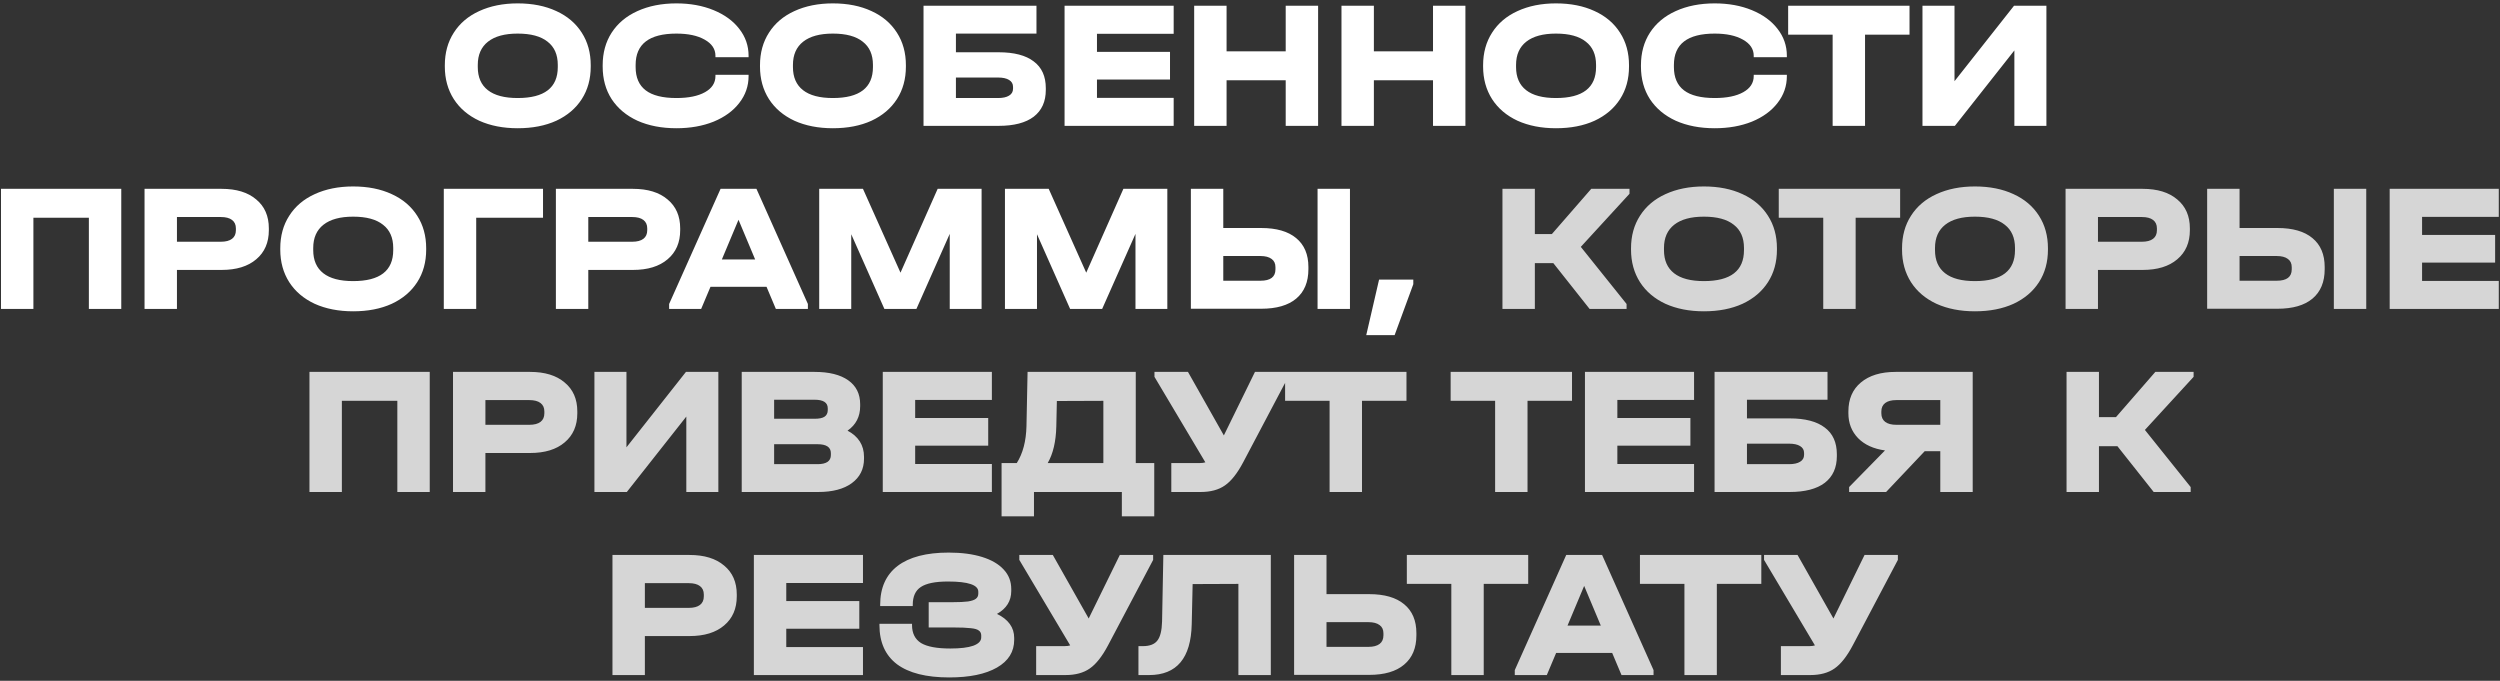
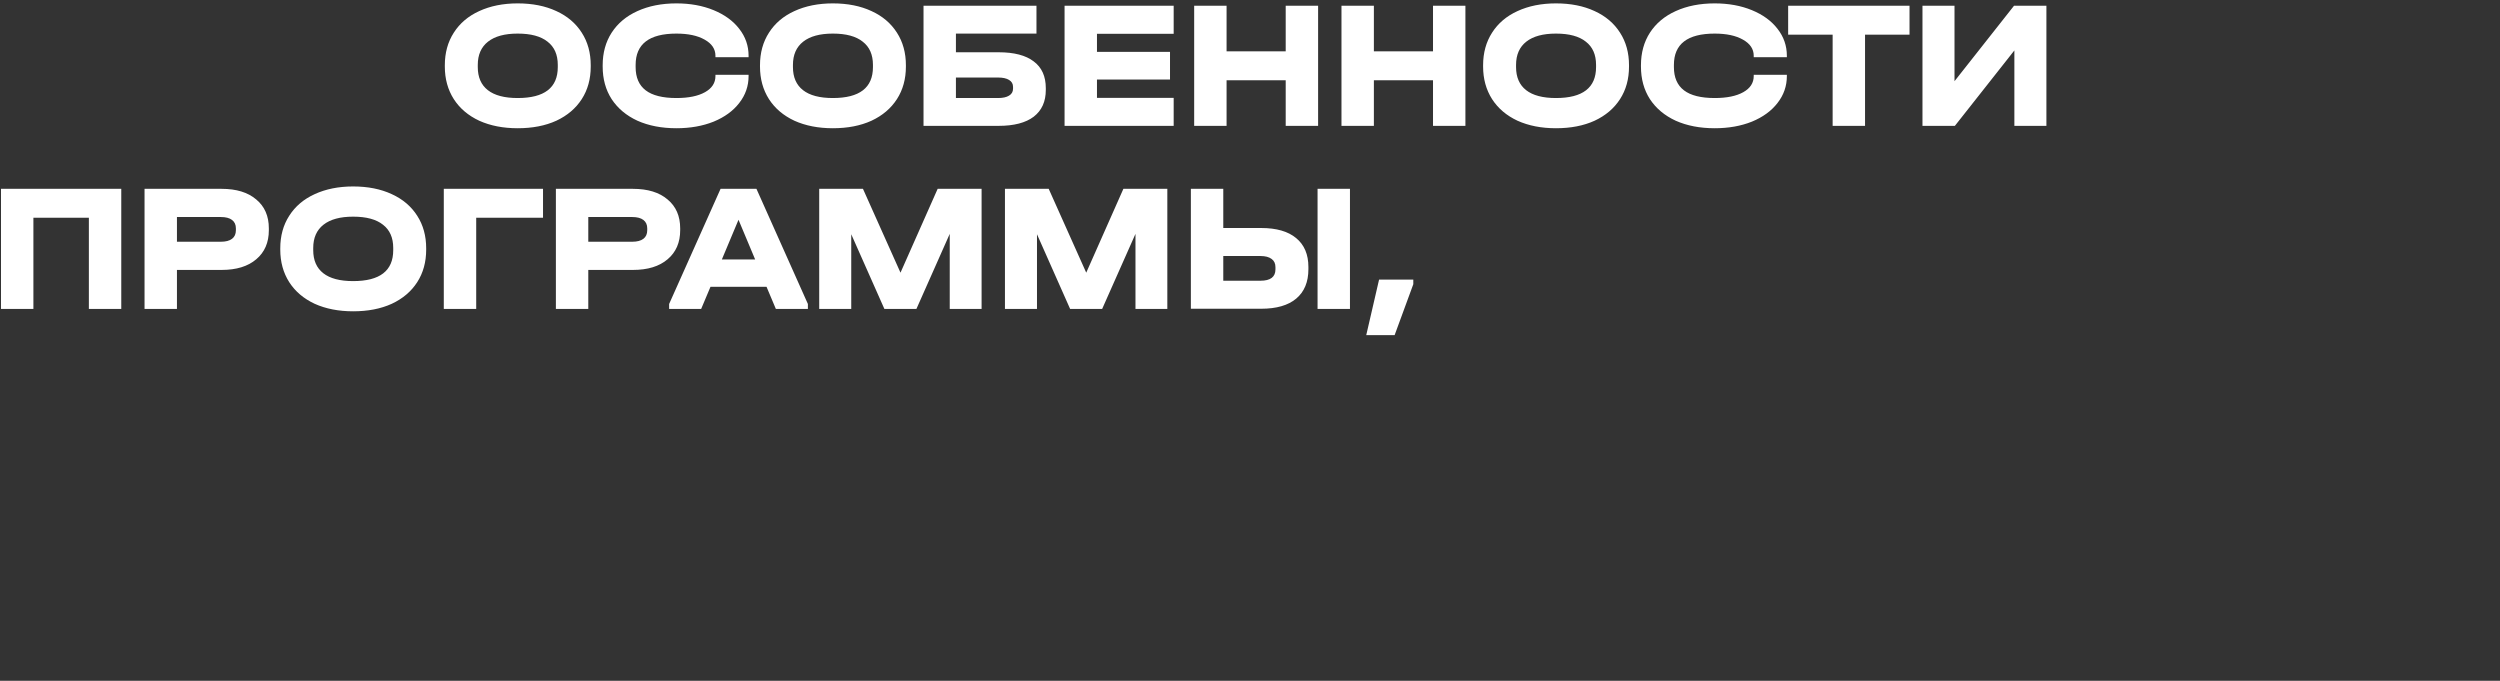
<svg xmlns="http://www.w3.org/2000/svg" width="437" height="119" viewBox="0 0 437 119" fill="none">
  <rect x="0" y="0" width="437" height="119" fill="#333333" stroke="none" />
  <path d="M90.492 22.416C87.953 22.416 85.713 21.979 83.772 21.104C81.852 20.208 80.369 18.949 79.324 17.328C78.278 15.685 77.756 13.787 77.756 11.632V11.408C77.756 9.232 78.278 7.333 79.324 5.712C80.369 4.069 81.852 2.811 83.772 1.936C85.713 1.04 87.953 0.592 90.492 0.592C93.073 0.592 95.324 1.04 97.244 1.936C99.164 2.811 100.646 4.069 101.692 5.712C102.737 7.333 103.26 9.232 103.26 11.408V11.632C103.26 13.808 102.737 15.707 101.692 17.328C100.646 18.949 99.164 20.208 97.244 21.104C95.324 21.979 93.073 22.416 90.492 22.416ZM90.492 17.136C95.164 17.136 97.5 15.333 97.5 11.728V11.344C97.5 9.552 96.902 8.197 95.708 7.28C94.534 6.341 92.796 5.872 90.492 5.872C88.23 5.872 86.502 6.341 85.308 7.28C84.113 8.219 83.516 9.573 83.516 11.344V11.728C83.516 13.499 84.102 14.843 85.276 15.76C86.449 16.677 88.188 17.136 90.492 17.136ZM118.244 22.416C115.663 22.416 113.391 21.979 111.428 21.104C109.487 20.208 107.983 18.949 106.916 17.328C105.871 15.707 105.348 13.808 105.348 11.632V11.408C105.348 9.232 105.871 7.333 106.916 5.712C107.983 4.069 109.487 2.811 111.428 1.936C113.391 1.04 115.663 0.592 118.244 0.592C120.655 0.592 122.82 0.987 124.74 1.776C126.66 2.565 128.153 3.653 129.22 5.04C130.308 6.427 130.852 7.995 130.852 9.744V10H125.06V9.744C125.06 8.571 124.431 7.632 123.172 6.928C121.935 6.224 120.292 5.872 118.244 5.872C113.487 5.872 111.108 7.696 111.108 11.344V11.728C111.108 13.541 111.695 14.896 112.868 15.792C114.041 16.688 115.833 17.136 118.244 17.136C120.356 17.136 122.02 16.795 123.236 16.112C124.452 15.429 125.06 14.491 125.06 13.296V13.072H130.852V13.296C130.852 15.045 130.308 16.613 129.22 18C128.153 19.387 126.66 20.475 124.74 21.264C122.82 22.032 120.655 22.416 118.244 22.416ZM145.583 22.416C143.044 22.416 140.804 21.979 138.863 21.104C136.943 20.208 135.46 18.949 134.415 17.328C133.37 15.685 132.847 13.787 132.847 11.632V11.408C132.847 9.232 133.37 7.333 134.415 5.712C135.46 4.069 136.943 2.811 138.863 1.936C140.804 1.04 143.044 0.592 145.583 0.592C148.164 0.592 150.415 1.04 152.335 1.936C154.255 2.811 155.738 4.069 156.783 5.712C157.828 7.333 158.351 9.232 158.351 11.408V11.632C158.351 13.808 157.828 15.707 156.783 17.328C155.738 18.949 154.255 20.208 152.335 21.104C150.415 21.979 148.164 22.416 145.583 22.416ZM145.583 17.136C150.255 17.136 152.591 15.333 152.591 11.728V11.344C152.591 9.552 151.994 8.197 150.799 7.28C149.626 6.341 147.887 5.872 145.583 5.872C143.322 5.872 141.594 6.341 140.399 7.28C139.204 8.219 138.607 9.573 138.607 11.344V11.728C138.607 13.499 139.194 14.843 140.367 15.76C141.54 16.677 143.279 17.136 145.583 17.136ZM181.175 1.008V5.872H167.095V9.136H174.551C177.261 9.136 179.309 9.669 180.695 10.736C182.103 11.781 182.807 13.339 182.807 15.408V15.728C182.807 17.755 182.103 19.312 180.695 20.4C179.287 21.467 177.239 22 174.551 22H161.431V1.008H181.175ZM174.455 17.136C175.287 17.136 175.927 16.997 176.375 16.72C176.845 16.443 177.079 16.037 177.079 15.504V15.184C177.079 14.651 176.845 14.245 176.375 13.968C175.927 13.691 175.287 13.552 174.455 13.552H167.095V17.136H174.455ZM205.158 1.008V5.904H191.75V9.072H204.518V13.904H191.75V17.104H205.158V22H186.086V1.008H205.158ZM214.405 1.008V8.976H224.741V1.008H230.405V22H224.741V14.032H214.405V22H208.741V1.008H214.405ZM240.154 1.008V8.976H250.49V1.008H256.154V22H250.49V14.032H240.154V22H234.49V1.008H240.154ZM271.983 22.416C269.444 22.416 267.204 21.979 265.263 21.104C263.343 20.208 261.86 18.949 260.815 17.328C259.77 15.685 259.247 13.787 259.247 11.632V11.408C259.247 9.232 259.77 7.333 260.815 5.712C261.86 4.069 263.343 2.811 265.263 1.936C267.204 1.04 269.444 0.592 271.983 0.592C274.564 0.592 276.815 1.04 278.735 1.936C280.655 2.811 282.138 4.069 283.183 5.712C284.228 7.333 284.751 9.232 284.751 11.408V11.632C284.751 13.808 284.228 15.707 283.183 17.328C282.138 18.949 280.655 20.208 278.735 21.104C276.815 21.979 274.564 22.416 271.983 22.416ZM271.983 17.136C276.655 17.136 278.991 15.333 278.991 11.728V11.344C278.991 9.552 278.394 8.197 277.199 7.28C276.026 6.341 274.287 5.872 271.983 5.872C269.722 5.872 267.994 6.341 266.799 7.28C265.604 8.219 265.007 9.573 265.007 11.344V11.728C265.007 13.499 265.594 14.843 266.767 15.76C267.94 16.677 269.679 17.136 271.983 17.136ZM299.735 22.416C297.154 22.416 294.882 21.979 292.919 21.104C290.978 20.208 289.474 18.949 288.407 17.328C287.362 15.707 286.839 13.808 286.839 11.632V11.408C286.839 9.232 287.362 7.333 288.407 5.712C289.474 4.069 290.978 2.811 292.919 1.936C294.882 1.04 297.154 0.592 299.735 0.592C302.146 0.592 304.311 0.987 306.231 1.776C308.151 2.565 309.645 3.653 310.711 5.04C311.799 6.427 312.343 7.995 312.343 9.744V10H306.551V9.744C306.551 8.571 305.922 7.632 304.663 6.928C303.426 6.224 301.783 5.872 299.735 5.872C294.978 5.872 292.599 7.696 292.599 11.344V11.728C292.599 13.541 293.186 14.896 294.359 15.792C295.533 16.688 297.325 17.136 299.735 17.136C301.847 17.136 303.511 16.795 304.727 16.112C305.943 15.429 306.551 14.491 306.551 13.296V13.072H312.343V13.296C312.343 15.045 311.799 16.613 310.711 18C309.645 19.387 308.151 20.475 306.231 21.264C304.311 22.032 302.146 22.416 299.735 22.416ZM312.569 6.064V1.008H333.785V6.064H326.009V22H320.345V6.064H312.569ZM341.648 1.008V14.192L352.048 1.008H357.712V22H352.112V8.816L341.712 22H336.048V1.008H341.648ZM21.198 33.008V54H15.534V38.064H5.838V54H0.174V33.008H21.198ZM38.738 33.008C41.32 33.008 43.336 33.627 44.786 34.864C46.258 36.08 46.994 37.765 46.994 39.92V40.24C46.994 42.395 46.258 44.091 44.786 45.328C43.336 46.565 41.32 47.184 38.738 47.184H30.93V54H25.266V33.008H38.738ZM38.61 42.256C39.464 42.256 40.114 42.085 40.562 41.744C41.01 41.403 41.234 40.901 41.234 40.24V39.92C41.234 39.28 41.01 38.789 40.562 38.448C40.114 38.107 39.464 37.936 38.61 37.936H30.93V42.256H38.61ZM61.728 54.416C59.189 54.416 56.949 53.979 55.008 53.104C53.088 52.208 51.605 50.949 50.56 49.328C49.514 47.685 48.992 45.787 48.992 43.632V43.408C48.992 41.232 49.514 39.333 50.56 37.712C51.605 36.069 53.088 34.811 55.008 33.936C56.949 33.04 59.189 32.592 61.728 32.592C64.309 32.592 66.56 33.04 68.48 33.936C70.4 34.811 71.882 36.069 72.928 37.712C73.973 39.333 74.496 41.232 74.496 43.408V43.632C74.496 45.808 73.973 47.707 72.928 49.328C71.882 50.949 70.4 52.208 68.48 53.104C66.56 53.979 64.309 54.416 61.728 54.416ZM61.728 49.136C66.4 49.136 68.736 47.333 68.736 43.728V43.344C68.736 41.552 68.138 40.197 66.944 39.28C65.77 38.341 64.032 37.872 61.728 37.872C59.467 37.872 57.739 38.341 56.544 39.28C55.349 40.219 54.752 41.573 54.752 43.344V43.728C54.752 45.499 55.339 46.843 56.512 47.76C57.685 48.677 59.424 49.136 61.728 49.136ZM94.92 33.008V38.064H83.24V54H77.576V33.008H94.92ZM110.641 33.008C113.222 33.008 115.238 33.627 116.689 34.864C118.161 36.08 118.897 37.765 118.897 39.92V40.24C118.897 42.395 118.161 44.091 116.689 45.328C115.238 46.565 113.222 47.184 110.641 47.184H102.833V54H97.169V33.008H110.641ZM110.513 42.256C111.366 42.256 112.017 42.085 112.465 41.744C112.913 41.403 113.137 40.901 113.137 40.24V39.92C113.137 39.28 112.913 38.789 112.465 38.448C112.017 38.107 111.366 37.936 110.513 37.936H102.833V42.256H110.513ZM141.219 53.136V54H135.619L133.987 50.128H124.195L122.563 54H116.963V53.136L125.955 33.008H132.227L141.219 53.136ZM132.003 45.36L129.091 38.416L126.179 45.36H132.003ZM171.582 54H166.014V40.88L160.19 54H154.59L148.798 40.944V54H143.198V33.008H150.846L157.406 47.664L163.902 33.008H171.582V54ZM204.049 54H198.481V40.88L192.657 54H187.057L181.265 40.944V54H175.665V33.008H183.313L189.873 47.664L196.369 33.008H204.049V54ZM213.829 33.008V39.856H220.453C223.119 39.856 225.157 40.443 226.565 41.616C227.994 42.789 228.709 44.475 228.709 46.672V47.056C228.709 49.296 227.994 51.013 226.565 52.208C225.157 53.381 223.119 53.968 220.453 53.968H208.165V33.008H213.829ZM235.973 33.008V54H230.309V33.008H235.973ZM220.325 49.072C222.074 49.072 222.949 48.411 222.949 47.088V46.704C222.949 46.064 222.725 45.584 222.277 45.264C221.829 44.923 221.178 44.752 220.325 44.752H213.829V49.072H220.325ZM247.045 48.88V49.68L243.781 58.576H238.821L241.061 48.88H247.045Z" fill="white" />
-   <path d="M284.837 33.872L276.325 43.152L284.325 53.136V54H277.861L271.525 46H268.293V54H262.629V33.008H268.293V40.912H271.269L278.149 33.008H284.837V33.872ZM297.84 54.416C295.302 54.416 293.062 53.979 291.12 53.104C289.2 52.208 287.718 50.949 286.672 49.328C285.627 47.685 285.104 45.787 285.104 43.632V43.408C285.104 41.232 285.627 39.333 286.672 37.712C287.718 36.069 289.2 34.811 291.12 33.936C293.062 33.04 295.302 32.592 297.84 32.592C300.422 32.592 302.672 33.04 304.592 33.936C306.512 34.811 307.995 36.069 309.04 37.712C310.086 39.333 310.608 41.232 310.608 43.408V43.632C310.608 45.808 310.086 47.707 309.04 49.328C307.995 50.949 306.512 52.208 304.592 53.104C302.672 53.979 300.422 54.416 297.84 54.416ZM297.84 49.136C302.512 49.136 304.848 47.333 304.848 43.728V43.344C304.848 41.552 304.251 40.197 303.056 39.28C301.883 38.341 300.144 37.872 297.84 37.872C295.579 37.872 293.851 38.341 292.656 39.28C291.462 40.219 290.864 41.573 290.864 43.344V43.728C290.864 45.499 291.451 46.843 292.624 47.76C293.798 48.677 295.536 49.136 297.84 49.136ZM310.927 38.064V33.008H332.143V38.064H324.367V54H318.703V38.064H310.927ZM345.213 54.416C342.674 54.416 340.434 53.979 338.493 53.104C336.573 52.208 335.09 50.949 334.045 49.328C333 47.685 332.477 45.787 332.477 43.632V43.408C332.477 41.232 333 39.333 334.045 37.712C335.09 36.069 336.573 34.811 338.493 33.936C340.434 33.04 342.674 32.592 345.213 32.592C347.794 32.592 350.045 33.04 351.965 33.936C353.885 34.811 355.368 36.069 356.413 37.712C357.458 39.333 357.981 41.232 357.981 43.408V43.632C357.981 45.808 357.458 47.707 356.413 49.328C355.368 50.949 353.885 52.208 351.965 53.104C350.045 53.979 347.794 54.416 345.213 54.416ZM345.213 49.136C349.885 49.136 352.221 47.333 352.221 43.728V43.344C352.221 41.552 351.624 40.197 350.429 39.28C349.256 38.341 347.517 37.872 345.213 37.872C342.952 37.872 341.224 38.341 340.029 39.28C338.834 40.219 338.237 41.573 338.237 43.344V43.728C338.237 45.499 338.824 46.843 339.997 47.76C341.17 48.677 342.909 49.136 345.213 49.136ZM374.533 33.008C377.115 33.008 379.131 33.627 380.581 34.864C382.053 36.08 382.789 37.765 382.789 39.92V40.24C382.789 42.395 382.053 44.091 380.581 45.328C379.131 46.565 377.115 47.184 374.533 47.184H366.725V54H361.061V33.008H374.533ZM374.405 42.256C375.259 42.256 375.909 42.085 376.357 41.744C376.805 41.403 377.029 40.901 377.029 40.24V39.92C377.029 39.28 376.805 38.789 376.357 38.448C375.909 38.107 375.259 37.936 374.405 37.936H366.725V42.256H374.405ZM391.475 33.008V39.856H398.099C400.766 39.856 402.803 40.443 404.211 41.616C405.64 42.789 406.355 44.475 406.355 46.672V47.056C406.355 49.296 405.64 51.013 404.211 52.208C402.803 53.381 400.766 53.968 398.099 53.968H385.811V33.008H391.475ZM413.619 33.008V54H407.955V33.008H413.619ZM397.971 49.072C399.72 49.072 400.595 48.411 400.595 47.088V46.704C400.595 46.064 400.371 45.584 399.923 45.264C399.475 44.923 398.824 44.752 397.971 44.752H391.475V49.072H397.971ZM436.787 33.008V37.904H423.379V41.072H436.147V45.904H423.379V49.104H436.787V54H417.715V33.008H436.787ZM75.118 65.008V86H69.454V70.064H59.758V86H54.094V65.008H75.118ZM92.658 65.008C95.24 65.008 97.256 65.627 98.706 66.864C100.178 68.08 100.914 69.765 100.914 71.92V72.24C100.914 74.395 100.178 76.091 98.706 77.328C97.256 78.565 95.24 79.184 92.658 79.184H84.85V86H79.186V65.008H92.658ZM92.53 74.256C93.384 74.256 94.034 74.085 94.482 73.744C94.93 73.403 95.154 72.901 95.154 72.24V71.92C95.154 71.28 94.93 70.789 94.482 70.448C94.034 70.107 93.384 69.936 92.53 69.936H84.85V74.256H92.53ZM109.504 65.008V78.192L119.904 65.008H125.568V86H119.968V72.816L109.568 86H103.904V65.008H109.504ZM148.149 75.28C149.087 75.771 149.802 76.4 150.293 77.168C150.783 77.936 151.029 78.832 151.029 79.856V80.176C151.029 81.989 150.314 83.419 148.885 84.464C147.477 85.488 145.525 86 143.029 86H129.653V65.008H142.389C144.927 65.008 146.89 65.499 148.277 66.48C149.663 67.461 150.357 68.859 150.357 70.672V70.992C150.357 72.827 149.621 74.256 148.149 75.28ZM135.317 69.872V73.2H142.389C143.178 73.2 143.754 73.083 144.117 72.848C144.501 72.592 144.693 72.208 144.693 71.696V71.376C144.693 70.373 143.925 69.872 142.389 69.872H135.317ZM145.237 79.216C145.237 78.171 144.458 77.648 142.901 77.648H135.317V81.136H142.901C144.458 81.136 145.237 80.603 145.237 79.536V79.216ZM173.38 65.008V69.904H159.972V73.072H172.74V77.904H159.972V81.104H173.38V86H154.308V65.008H173.38ZM201.763 80.944V90.256H196.099V86H180.739V90.256H175.075V80.944H177.731C178.797 79.259 179.363 77.115 179.427 74.512L179.619 65.008H198.531V80.944H201.763ZM184.643 74.544C184.579 77.189 184.077 79.323 183.139 80.944H192.867V70.064L184.739 70.096L184.643 74.544ZM225.193 65.008V65.872L217.321 80.784C216.297 82.725 215.23 84.08 214.121 84.848C213.033 85.616 211.614 86 209.865 86H204.745V80.944H209.705C210.11 80.944 210.441 80.901 210.697 80.816L201.801 65.872V65.008H207.657L213.929 76.112L219.369 65.008H225.193ZM224.636 70.064V65.008H245.852V70.064H238.076V86H232.412V70.064H224.636ZM253.571 70.064V65.008H274.787V70.064H267.011V86H261.347V70.064H253.571ZM296.122 65.008V69.904H282.714V73.072H295.482V77.904H282.714V81.104H296.122V86H277.05V65.008H296.122ZM319.449 65.008V69.872H305.369V73.136H312.825C315.534 73.136 317.582 73.669 318.969 74.736C320.377 75.781 321.081 77.339 321.081 79.408V79.728C321.081 81.755 320.377 83.312 318.969 84.4C317.561 85.467 315.513 86 312.825 86H299.705V65.008H319.449ZM312.729 81.136C313.561 81.136 314.201 80.997 314.649 80.72C315.118 80.443 315.353 80.037 315.353 79.504V79.184C315.353 78.651 315.118 78.245 314.649 77.968C314.201 77.691 313.561 77.552 312.729 77.552H305.369V81.136H312.729ZM344.827 65.008V86H339.163V78.864H336.443L329.691 86H323.227V85.136L329.499 78.736C327.494 78.459 325.926 77.744 324.795 76.592C323.664 75.419 323.099 73.968 323.099 72.24V71.92C323.099 69.765 323.824 68.08 325.275 66.864C326.747 65.627 328.774 65.008 331.355 65.008H344.827ZM339.163 69.936H331.483C330.63 69.936 329.979 70.107 329.531 70.448C329.083 70.789 328.859 71.28 328.859 71.92V72.24C328.859 72.901 329.083 73.403 329.531 73.744C329.979 74.085 330.63 74.256 331.483 74.256H339.163V69.936ZM383.441 65.872L374.929 75.152L382.929 85.136V86H376.465L370.129 78H366.897V86H361.233V65.008H366.897V72.912H369.873L376.753 65.008H383.441V65.872ZM120.531 97.008C123.112 97.008 125.128 97.627 126.579 98.864C128.051 100.08 128.787 101.765 128.787 103.92V104.24C128.787 106.395 128.051 108.091 126.579 109.328C125.128 110.565 123.112 111.184 120.531 111.184H112.723V118H107.059V97.008H120.531ZM120.403 106.256C121.256 106.256 121.907 106.085 122.355 105.744C122.803 105.403 123.027 104.901 123.027 104.24V103.92C123.027 103.28 122.803 102.789 122.355 102.448C121.907 102.107 121.256 101.936 120.403 101.936H112.723V106.256H120.403ZM150.848 97.008V101.904H137.44V105.072H150.208V109.904H137.44V113.104H150.848V118H131.776V97.008H150.848ZM174.271 107.312C175.253 107.781 175.999 108.368 176.511 109.072C177.023 109.776 177.279 110.587 177.279 111.504V111.856C177.279 113.925 176.277 115.536 174.271 116.688C172.266 117.84 169.482 118.416 165.919 118.416C161.909 118.416 158.869 117.648 156.799 116.112C154.751 114.555 153.727 112.272 153.727 109.264V109.04H159.423V109.264C159.423 110.693 159.946 111.739 160.991 112.4C162.058 113.04 163.765 113.36 166.111 113.36C167.861 113.36 169.194 113.2 170.111 112.88C171.05 112.539 171.519 112.048 171.519 111.408V111.088C171.519 110.704 171.381 110.416 171.103 110.224C170.847 110.011 170.378 109.872 169.695 109.808C169.013 109.723 167.999 109.68 166.655 109.68H162.335V105.264H166.495C167.669 105.264 168.575 105.221 169.215 105.136C169.877 105.029 170.335 104.869 170.591 104.656C170.869 104.443 171.007 104.144 171.007 103.76V103.44C171.007 102.245 169.237 101.648 165.695 101.648C163.498 101.648 161.919 101.968 160.959 102.608C160.021 103.227 159.551 104.261 159.551 105.712V105.936H153.855V105.712C153.855 102.747 154.869 100.485 156.895 98.928C158.943 97.371 161.919 96.592 165.823 96.592C168.085 96.592 170.037 96.848 171.679 97.36C173.322 97.872 174.581 98.608 175.455 99.568C176.33 100.507 176.767 101.637 176.767 102.96V103.312C176.767 105.04 175.935 106.373 174.271 107.312ZM201.568 97.008V97.872L193.696 112.784C192.672 114.725 191.605 116.08 190.496 116.848C189.408 117.616 187.989 118 186.24 118H181.12V112.944H186.08C186.485 112.944 186.816 112.901 187.072 112.816L178.176 97.872V97.008H184.032L190.304 108.112L195.744 97.008H201.568ZM222.137 118H216.473V102.064L208.473 102.096L208.313 109.104C208.185 115.035 205.699 118 200.857 118H199.001V112.944H199.769C200.963 112.944 201.806 112.624 202.297 111.984C202.809 111.344 203.086 110.235 203.129 108.656L203.353 97.008H222.137V118ZM231.873 97.008V103.856H239.329C241.996 103.856 244.033 104.443 245.441 105.616C246.87 106.789 247.585 108.475 247.585 110.672V111.056C247.585 113.275 246.87 114.981 245.441 116.176C244.033 117.371 241.996 117.968 239.329 117.968H226.209V97.008H231.873ZM239.201 113.072C240.054 113.072 240.705 112.901 241.153 112.56C241.601 112.219 241.825 111.717 241.825 111.056V110.704C241.825 110.064 241.601 109.584 241.153 109.264C240.705 108.923 240.054 108.752 239.201 108.752H231.873V113.072H239.201ZM245.915 102.064V97.008H267.131V102.064H259.355V118H253.691V102.064H245.915ZM289.039 117.136V118H283.439L281.807 114.128H272.015L270.383 118H264.783V117.136L273.775 97.008H280.047L289.039 117.136ZM279.823 109.36L276.911 102.416L273.999 109.36H279.823ZM286.662 102.064V97.008H307.878V102.064H300.102V118H294.438V102.064H286.662ZM331.748 97.008V97.872L323.876 112.784C322.852 114.725 321.785 116.08 320.676 116.848C319.588 117.616 318.169 118 316.42 118H311.3V112.944H316.26C316.665 112.944 316.996 112.901 317.252 112.816L308.356 97.872V97.008H314.212L320.484 108.112L325.924 97.008H331.748Z" fill="white" fill-opacity="0.8" />
</svg>